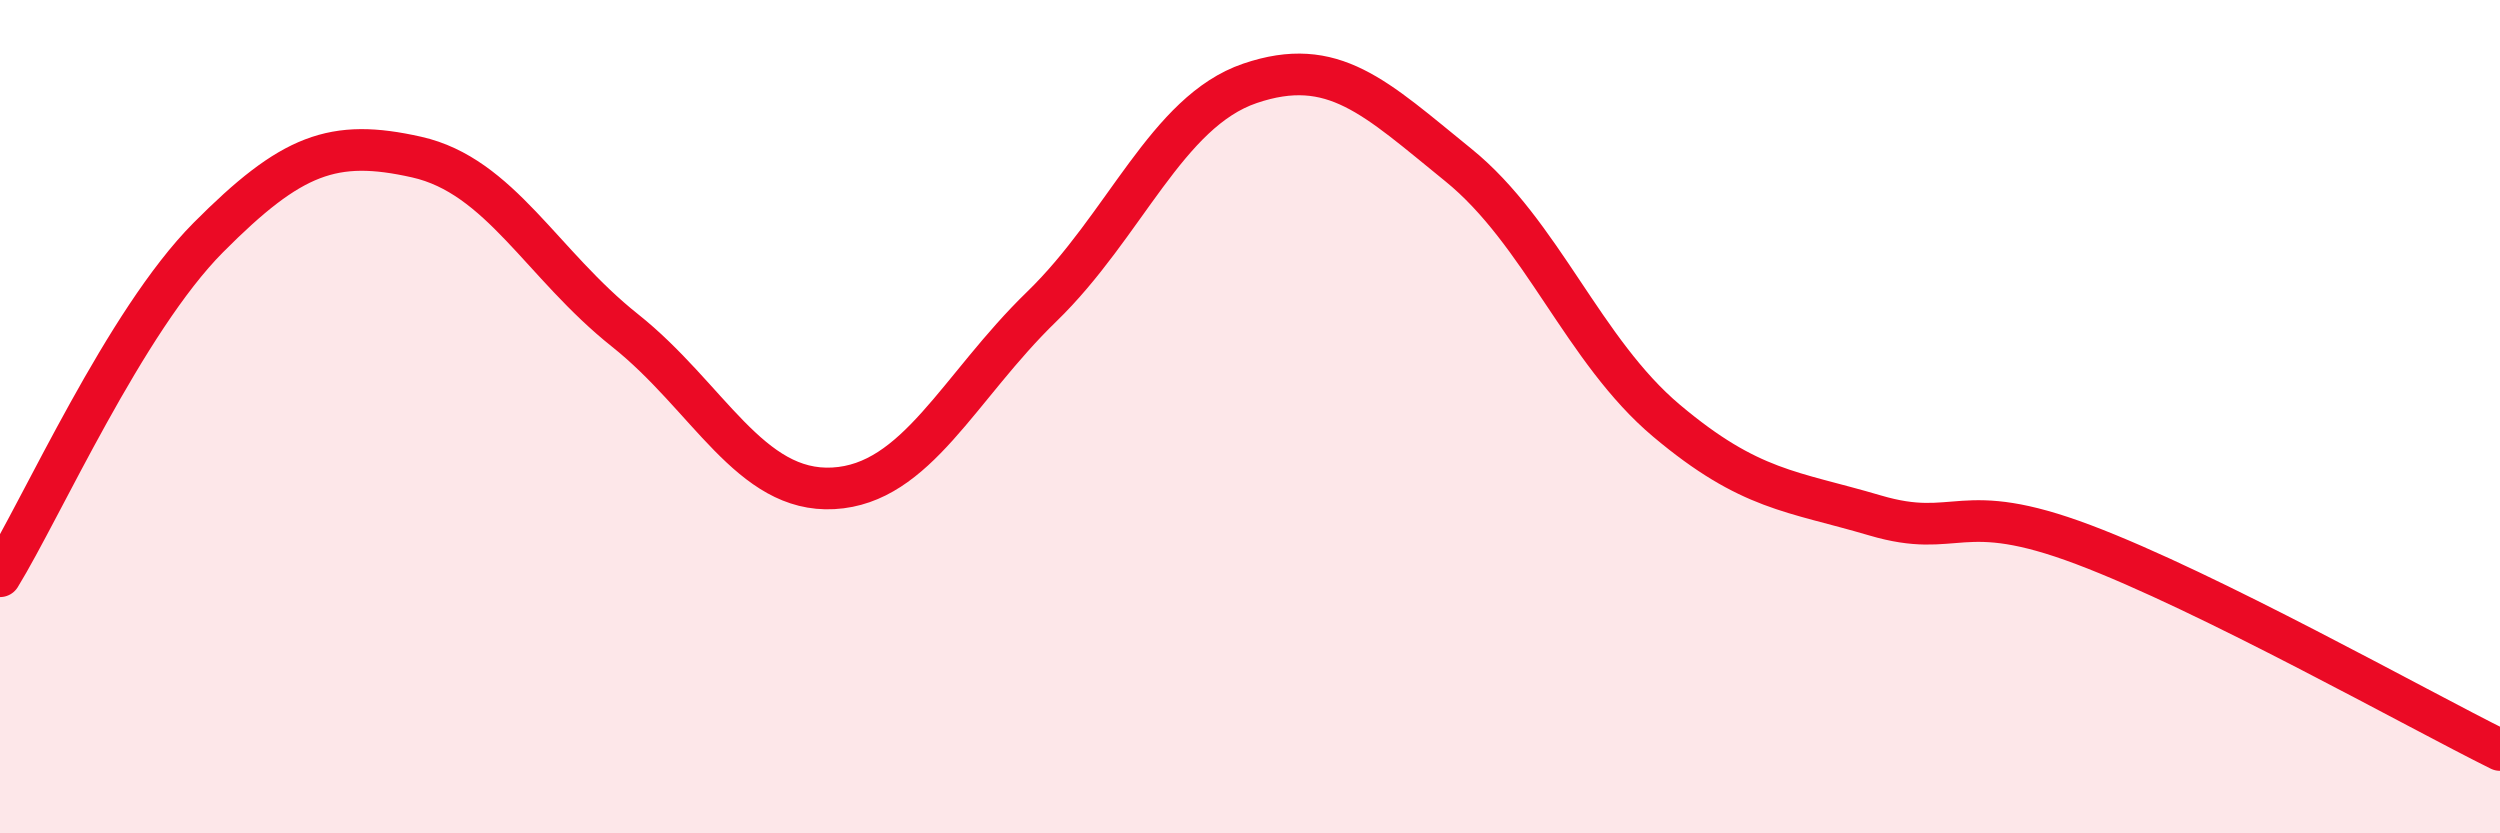
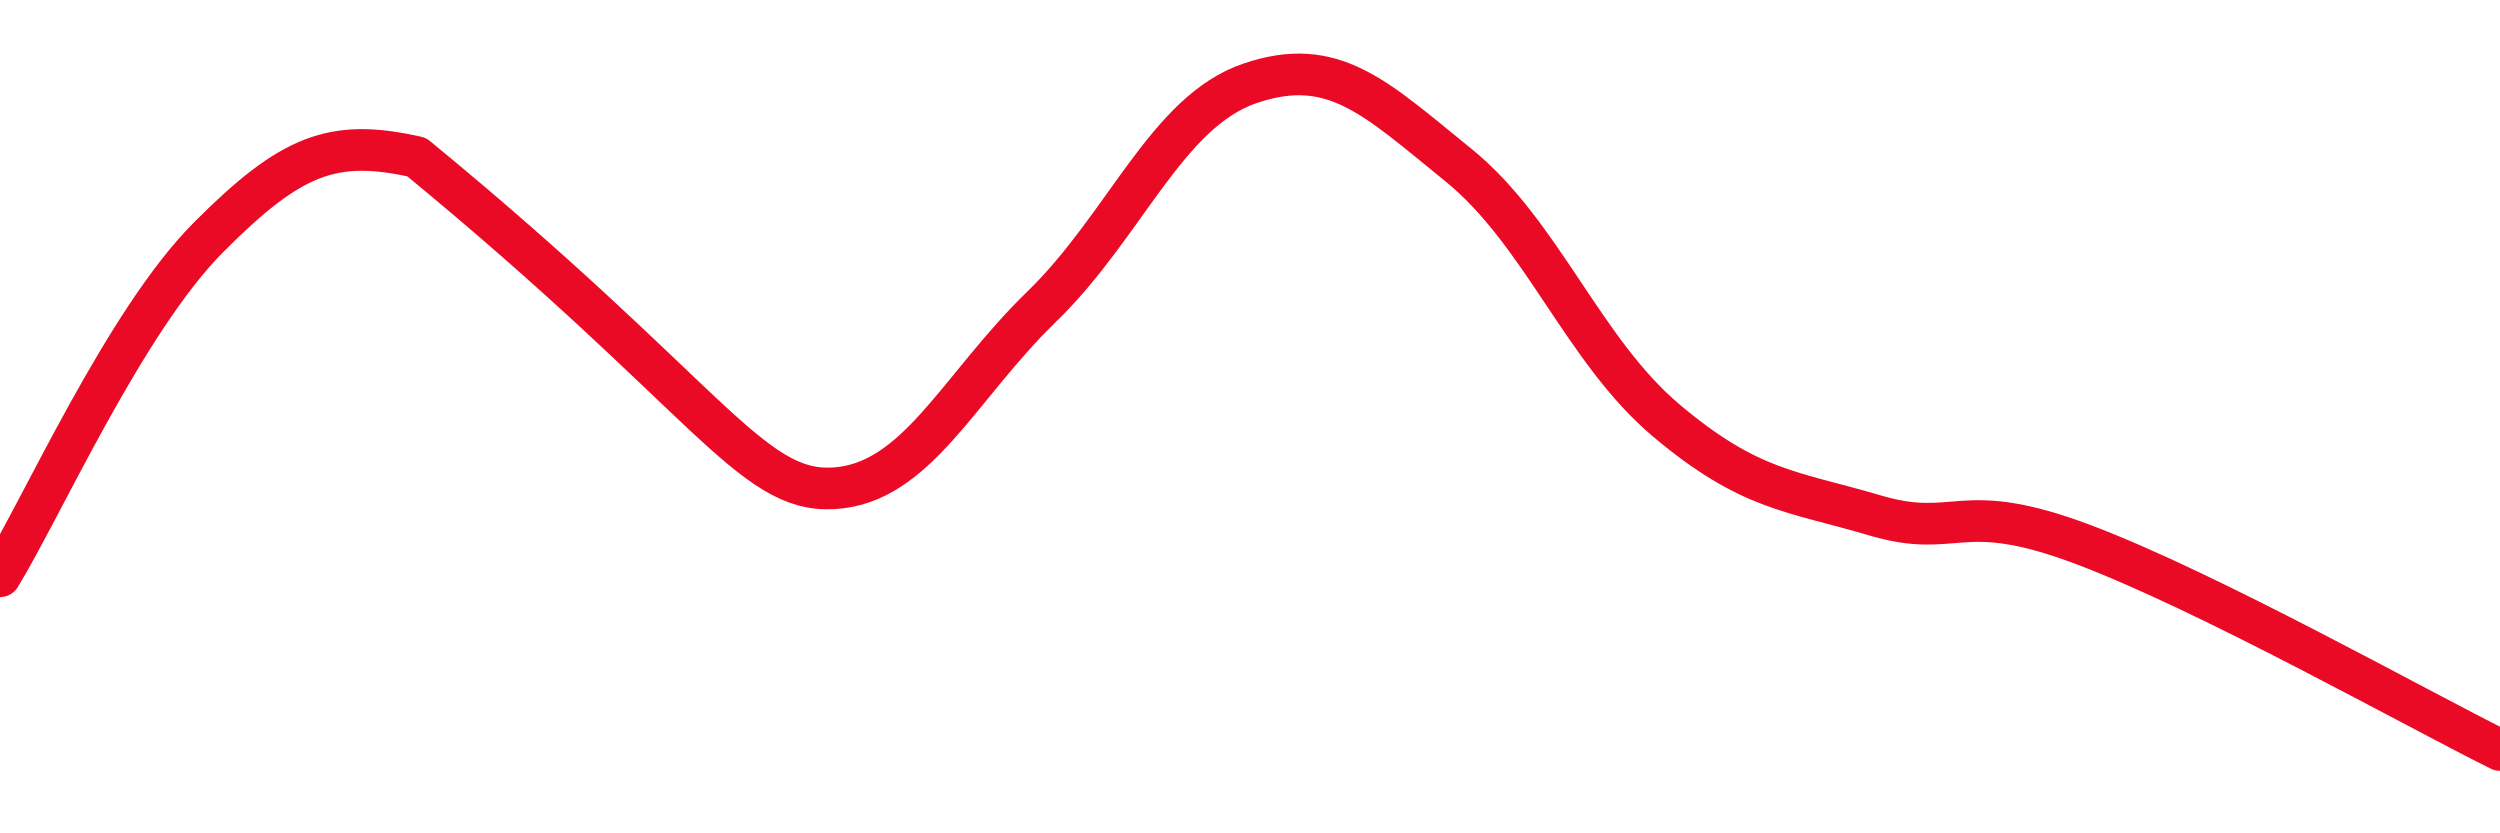
<svg xmlns="http://www.w3.org/2000/svg" width="60" height="20" viewBox="0 0 60 20">
-   <path d="M 0,13.83 C 1,12.2 3,7.71 5,5.7 C 7,3.69 8,3.32 10,3.77 C 12,4.22 13,6.34 15,7.93 C 17,9.52 18,11.83 20,11.72 C 22,11.61 23,9.3 25,7.36 C 27,5.42 28,2.68 30,2 C 32,1.32 33,2.34 35,3.96 C 37,5.58 38,8.42 40,10.1 C 42,11.78 43,11.78 45,12.37 C 47,12.96 47,11.94 50,13.07 C 53,14.2 58,17.01 60,18L60 20L0 20Z" fill="#EB0A25" opacity="0.1" stroke-linecap="round" stroke-linejoin="round" />
-   <path d="M 0,13.83 C 1,12.2 3,7.71 5,5.7 C 7,3.69 8,3.32 10,3.77 C 12,4.22 13,6.34 15,7.93 C 17,9.52 18,11.83 20,11.72 C 22,11.61 23,9.3 25,7.36 C 27,5.42 28,2.68 30,2 C 32,1.32 33,2.34 35,3.96 C 37,5.58 38,8.42 40,10.1 C 42,11.78 43,11.78 45,12.37 C 47,12.96 47,11.94 50,13.07 C 53,14.2 58,17.01 60,18" stroke="#EB0A25" stroke-width="1" fill="none" stroke-linecap="round" stroke-linejoin="round" />
+   <path d="M 0,13.83 C 1,12.2 3,7.71 5,5.7 C 7,3.69 8,3.32 10,3.77 C 17,9.52 18,11.83 20,11.72 C 22,11.61 23,9.3 25,7.36 C 27,5.42 28,2.68 30,2 C 32,1.32 33,2.34 35,3.96 C 37,5.58 38,8.42 40,10.1 C 42,11.78 43,11.78 45,12.37 C 47,12.96 47,11.94 50,13.07 C 53,14.2 58,17.01 60,18" stroke="#EB0A25" stroke-width="1" fill="none" stroke-linecap="round" stroke-linejoin="round" />
</svg>